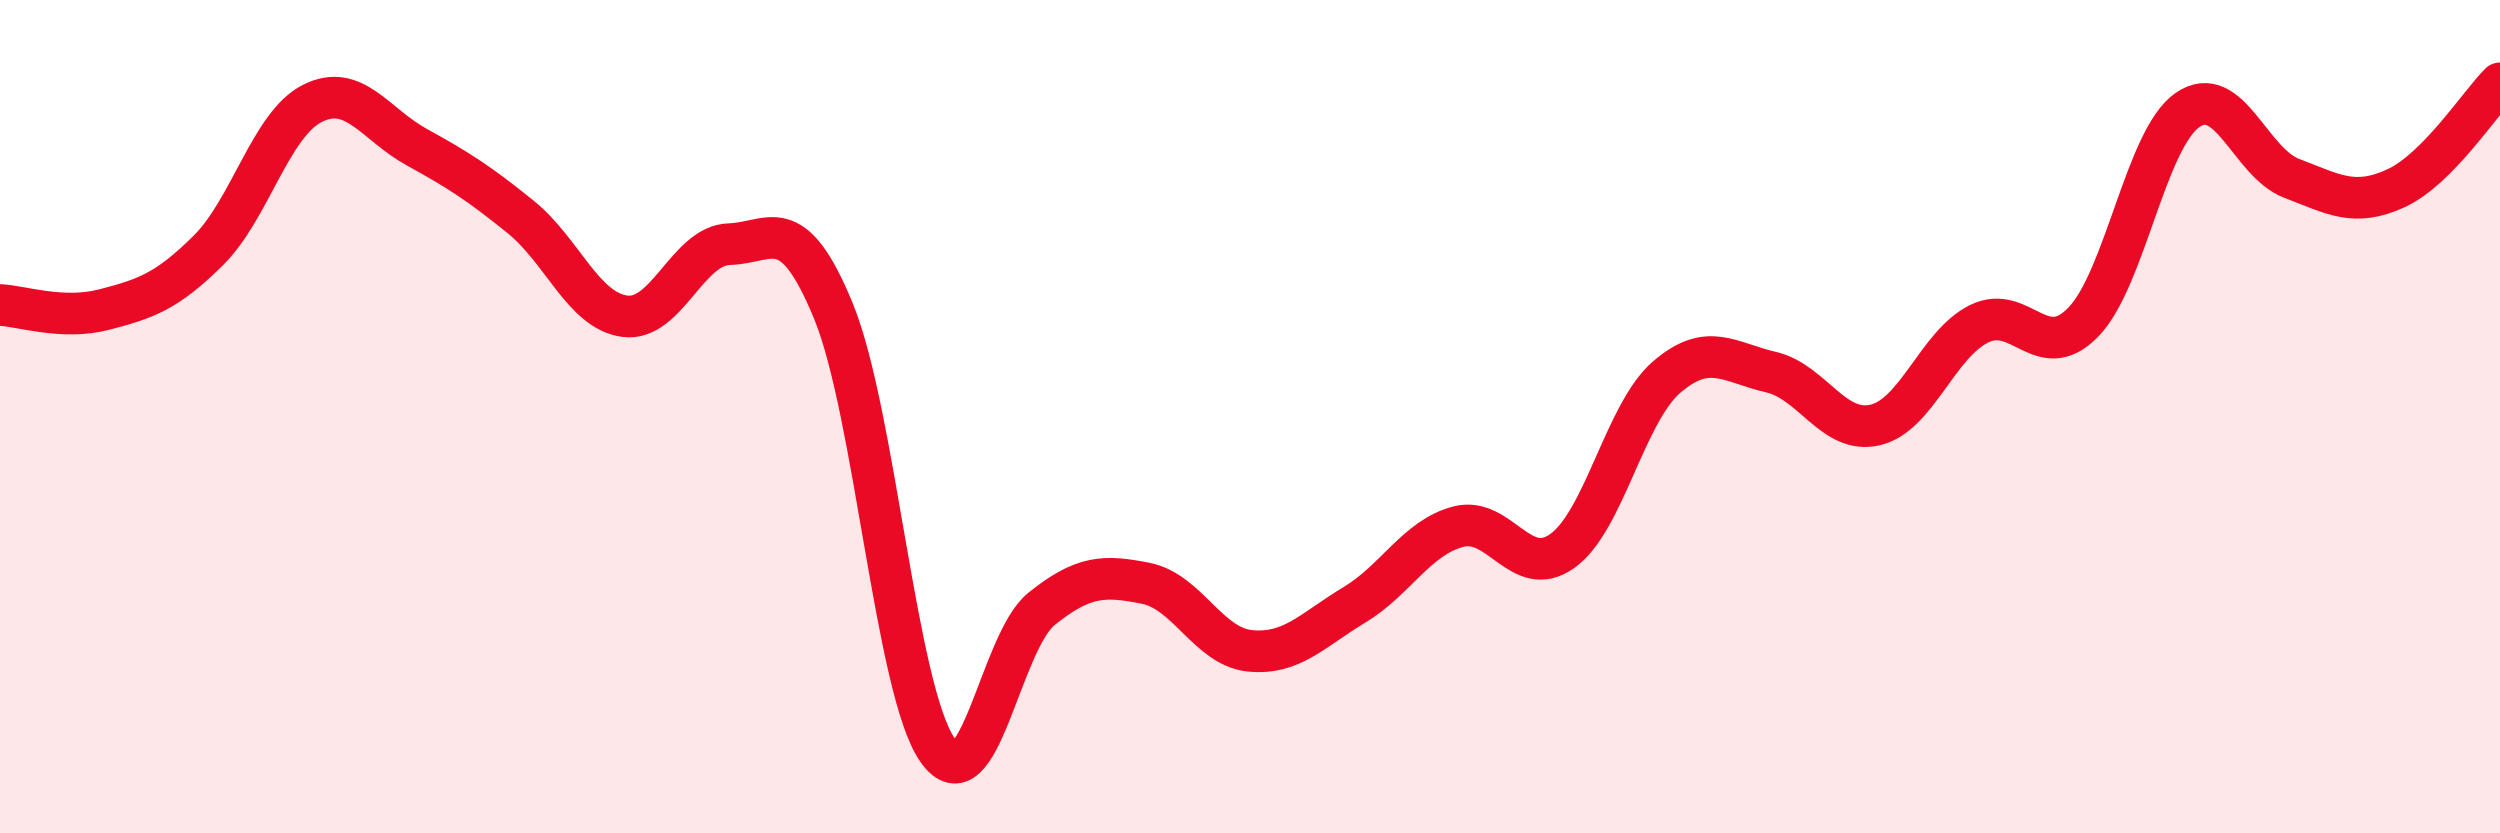
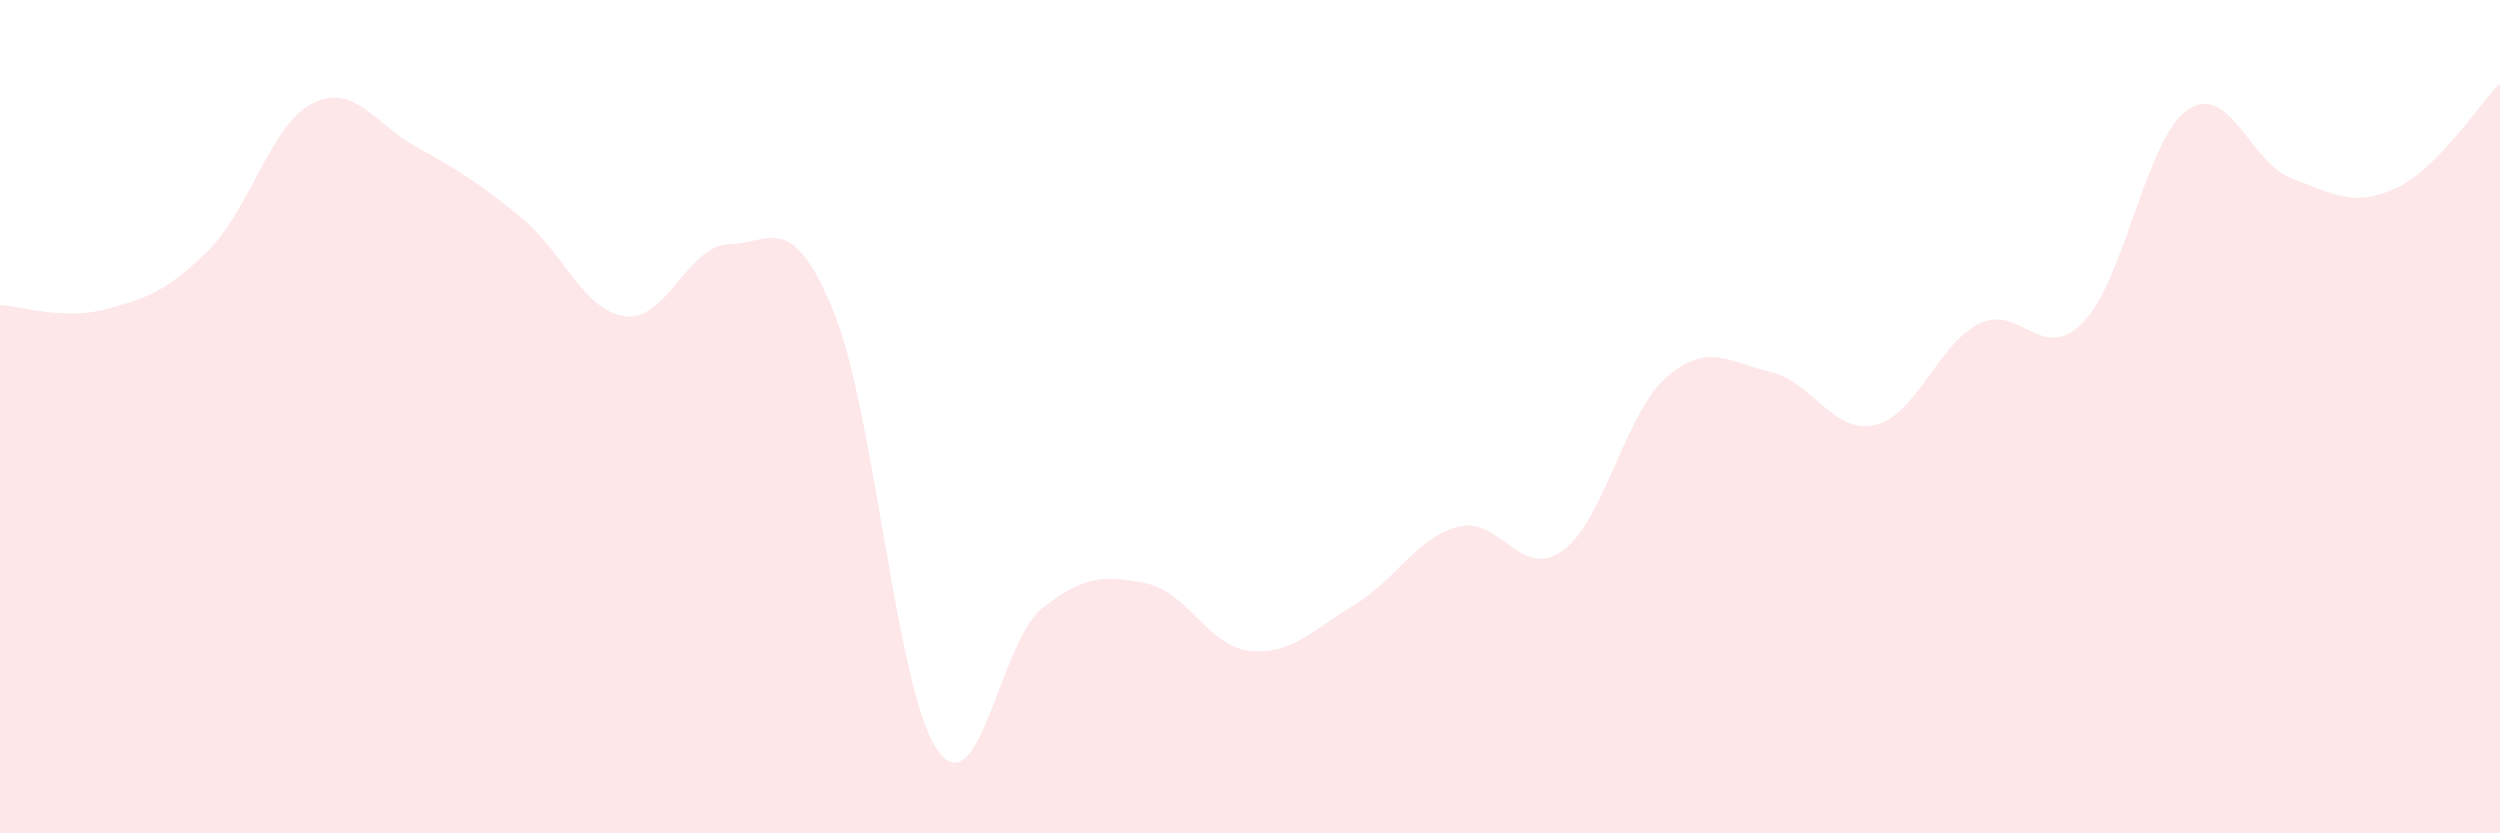
<svg xmlns="http://www.w3.org/2000/svg" width="60" height="20" viewBox="0 0 60 20">
  <path d="M 0,7.32 C 0.5,7.34 1.5,7.69 2.5,7.43 C 3.5,7.17 4,7 5,6.01 C 6,5.02 6.5,2.98 7.5,2.48 C 8.5,1.98 9,2.98 10,3.53 C 11,4.08 11.5,4.4 12.5,5.21 C 13.5,6.02 14,7.46 15,7.59 C 16,7.72 16.5,5.89 17.5,5.86 C 18.5,5.83 19,5.03 20,7.46 C 21,9.89 21.5,16.57 22.5,18 C 23.5,19.43 24,15.41 25,14.61 C 26,13.81 26.5,13.8 27.5,14 C 28.5,14.2 29,15.52 30,15.62 C 31,15.72 31.5,15.12 32.5,14.52 C 33.5,13.92 34,12.9 35,12.64 C 36,12.38 36.5,13.94 37.5,13.22 C 38.5,12.5 39,9.91 40,9.05 C 41,8.19 41.5,8.7 42.5,8.93 C 43.5,9.16 44,10.43 45,10.2 C 46,9.97 46.5,8.26 47.5,7.77 C 48.5,7.28 49,8.76 50,7.73 C 51,6.7 51.5,3.33 52.5,2.64 C 53.5,1.95 54,3.9 55,4.28 C 56,4.66 56.5,4.98 57.5,4.52 C 58.5,4.06 59.5,2.5 60,2L60 20L0 20Z" fill="#EB0A25" opacity="0.1" stroke-linecap="round" stroke-linejoin="round" />
-   <path d="M 0,7.32 C 0.5,7.34 1.5,7.69 2.5,7.43 C 3.5,7.17 4,7 5,6.01 C 6,5.02 6.5,2.98 7.5,2.48 C 8.5,1.98 9,2.98 10,3.53 C 11,4.08 11.5,4.4 12.5,5.21 C 13.5,6.02 14,7.46 15,7.59 C 16,7.72 16.5,5.89 17.5,5.86 C 18.5,5.83 19,5.03 20,7.46 C 21,9.89 21.5,16.57 22.5,18 C 23.5,19.43 24,15.41 25,14.61 C 26,13.81 26.5,13.8 27.5,14 C 28.5,14.2 29,15.52 30,15.62 C 31,15.72 31.5,15.12 32.5,14.52 C 33.5,13.92 34,12.9 35,12.64 C 36,12.38 36.5,13.94 37.5,13.22 C 38.5,12.5 39,9.91 40,9.05 C 41,8.19 41.5,8.7 42.5,8.93 C 43.5,9.16 44,10.43 45,10.2 C 46,9.97 46.5,8.26 47.5,7.77 C 48.5,7.28 49,8.76 50,7.73 C 51,6.7 51.5,3.33 52.5,2.64 C 53.5,1.95 54,3.9 55,4.28 C 56,4.66 56.5,4.98 57.5,4.52 C 58.5,4.06 59.5,2.5 60,2" stroke="#EB0A25" stroke-width="1" fill="none" stroke-linecap="round" stroke-linejoin="round" />
</svg>